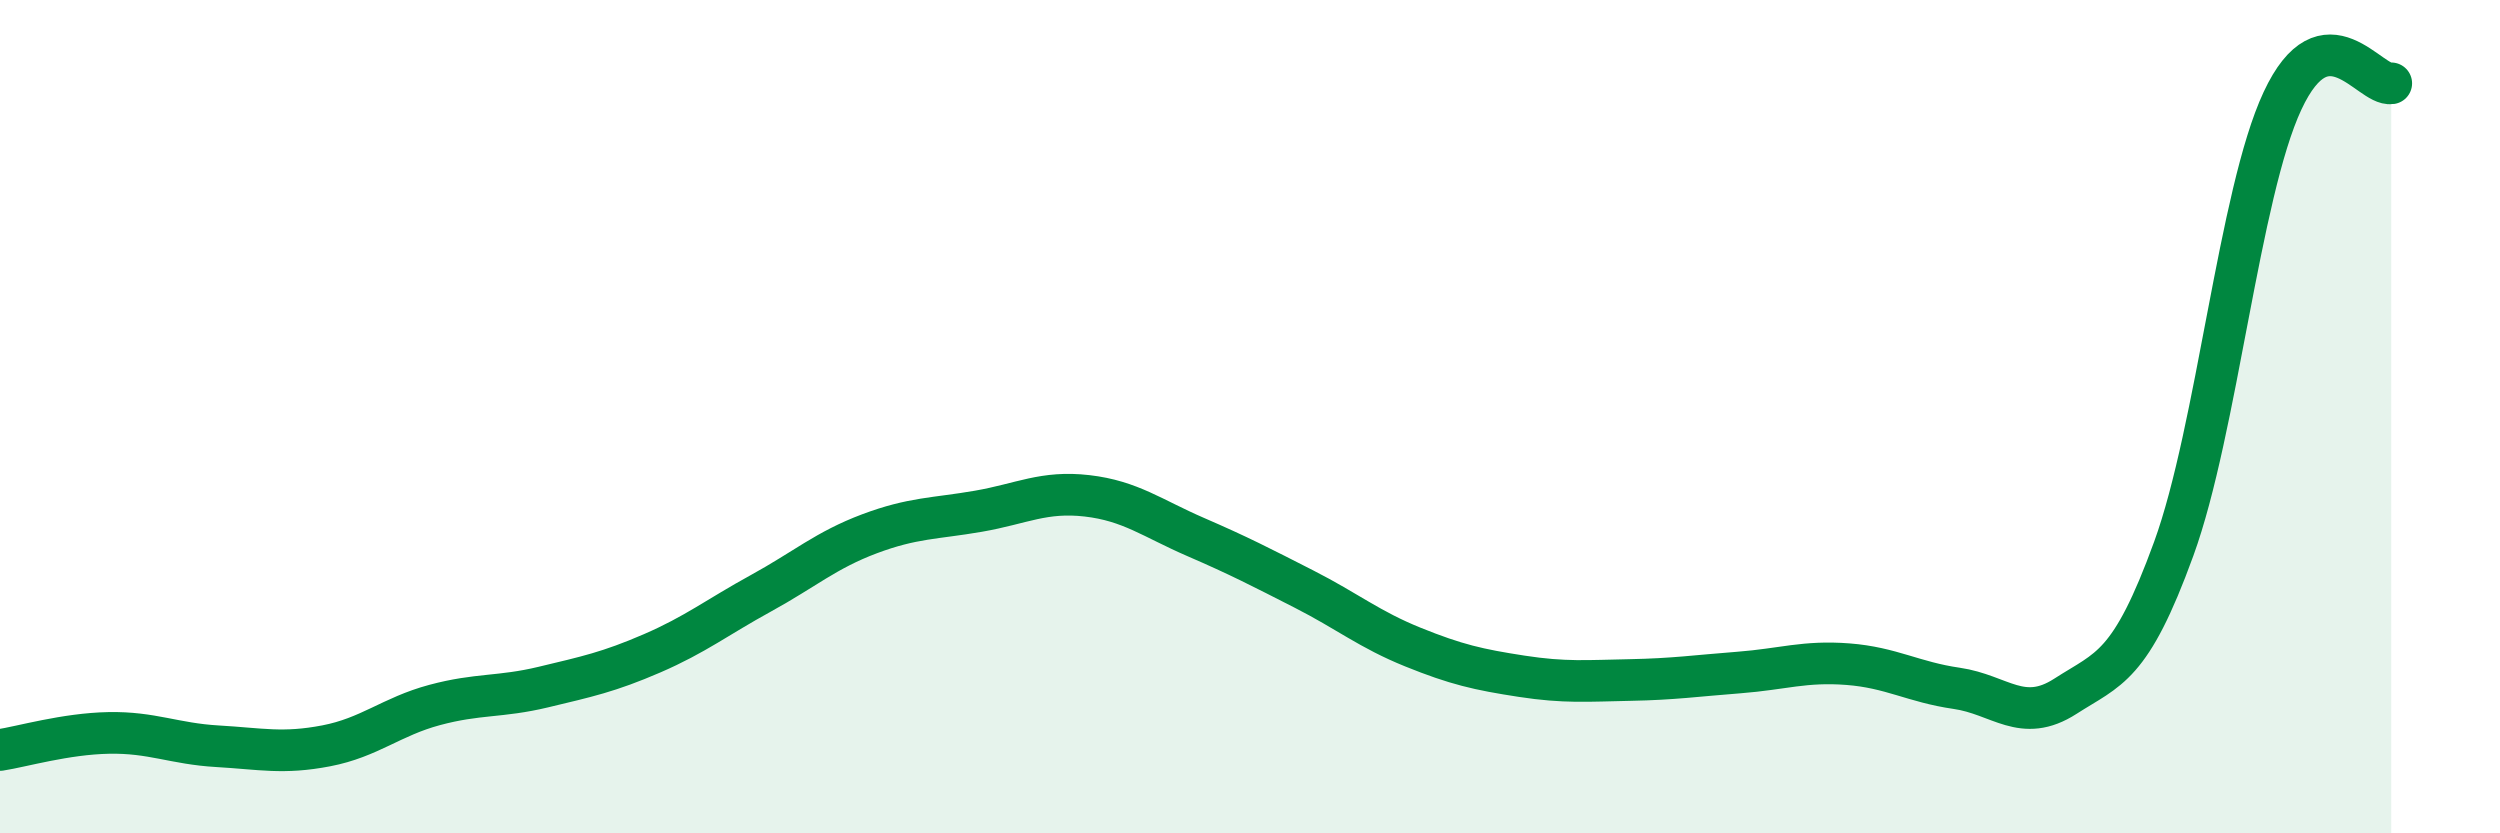
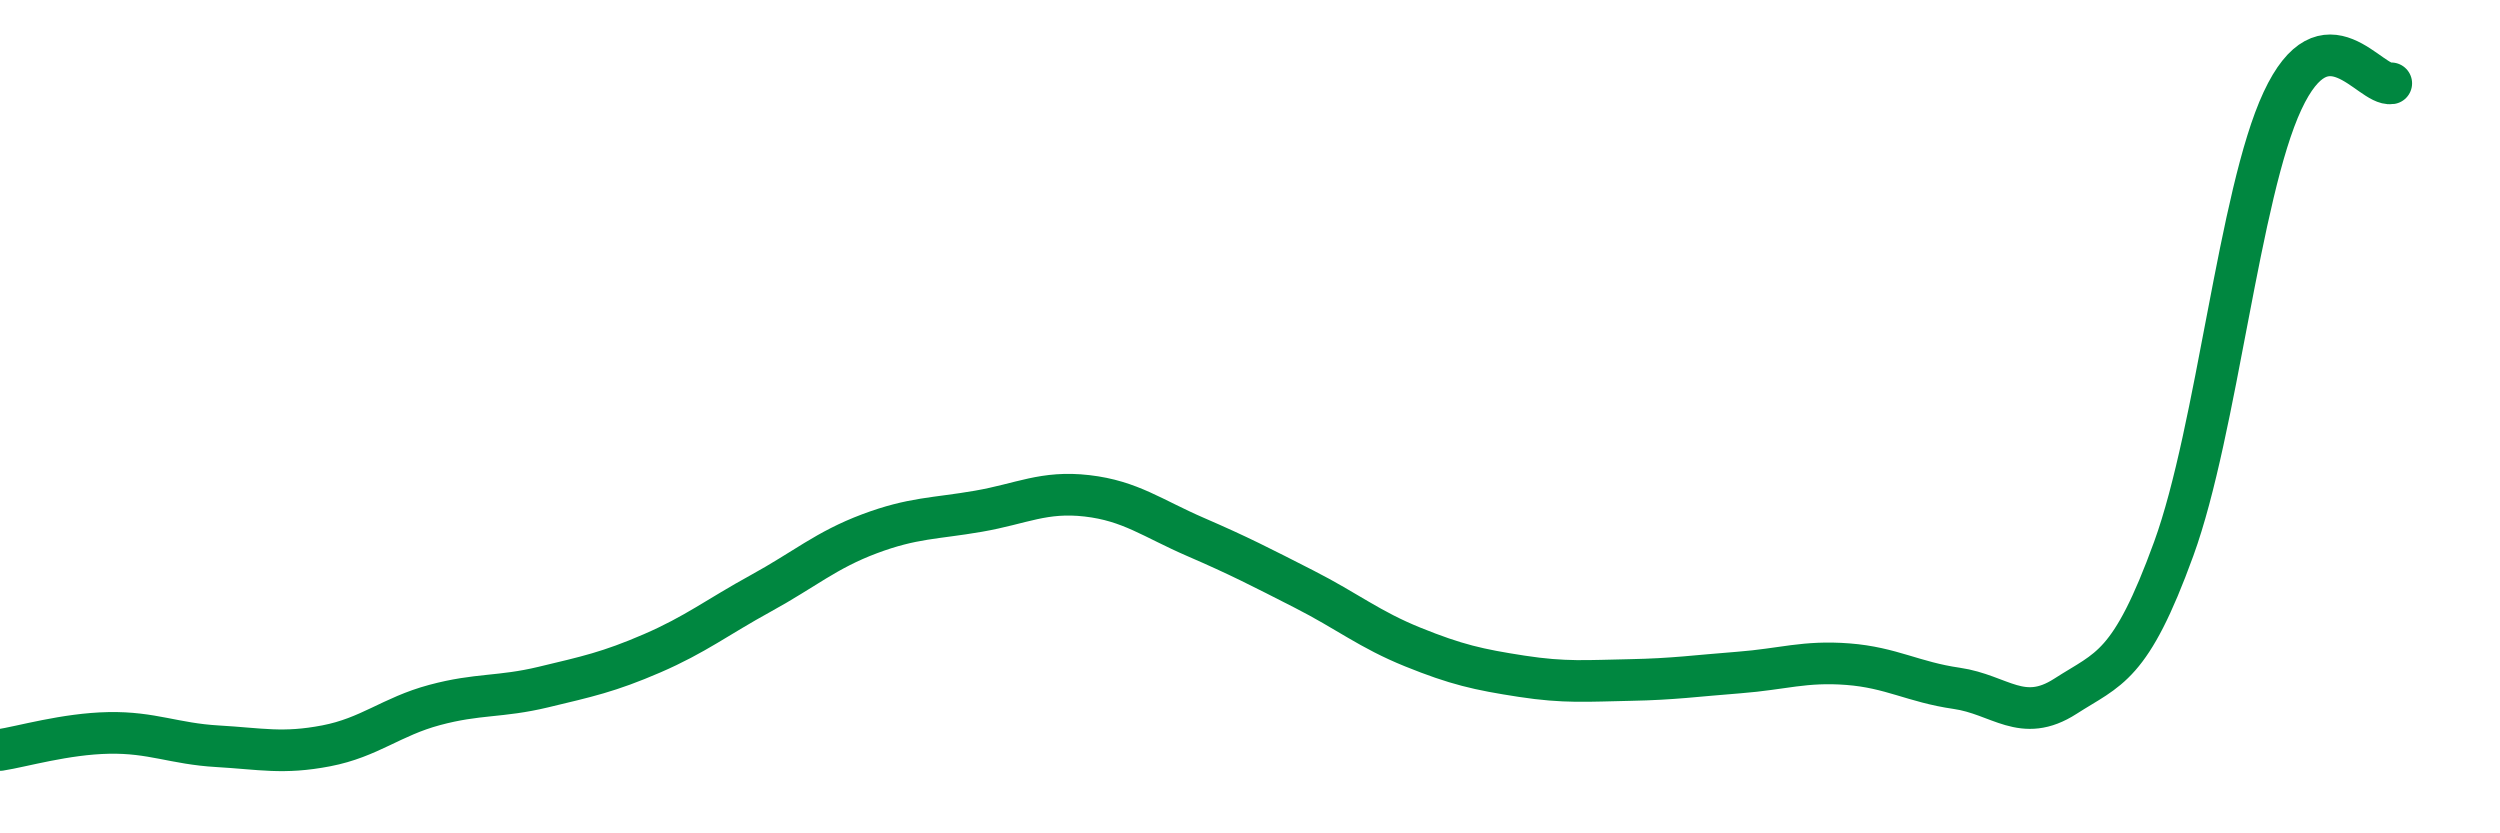
<svg xmlns="http://www.w3.org/2000/svg" width="60" height="20" viewBox="0 0 60 20">
-   <path d="M 0,18 C 0.52,17.92 1.57,17.61 2.61,17.59 C 3.65,17.57 4.18,17.85 5.22,17.91 C 6.26,17.97 6.79,18.1 7.83,17.9 C 8.87,17.7 9.39,17.2 10.43,16.92 C 11.47,16.64 12,16.74 13.04,16.49 C 14.08,16.24 14.61,16.13 15.65,15.68 C 16.69,15.23 17.22,14.81 18.26,14.24 C 19.3,13.67 19.83,13.2 20.87,12.81 C 21.91,12.42 22.44,12.45 23.48,12.27 C 24.52,12.09 25.05,11.78 26.09,11.9 C 27.13,12.02 27.66,12.44 28.7,12.89 C 29.74,13.34 30.26,13.61 31.3,14.14 C 32.34,14.67 32.87,15.11 33.91,15.53 C 34.95,15.95 35.48,16.07 36.52,16.23 C 37.56,16.39 38.09,16.34 39.13,16.32 C 40.17,16.3 40.7,16.22 41.74,16.14 C 42.78,16.06 43.31,15.86 44.35,15.94 C 45.39,16.02 45.92,16.37 46.96,16.52 C 48,16.67 48.53,17.38 49.57,16.71 C 50.61,16.04 51.13,16.03 52.17,13.17 C 53.21,10.31 53.74,4.65 54.78,2.42 C 55.82,0.19 56.87,2.08 57.39,2L57.39 20L0 20Z" fill="#008740" opacity="0.1" stroke-linecap="round" stroke-linejoin="round" />
  <path d="M 0,18 C 0.52,17.92 1.57,17.61 2.61,17.59 C 3.65,17.57 4.18,17.85 5.22,17.91 C 6.26,17.97 6.79,18.1 7.83,17.9 C 8.87,17.7 9.39,17.2 10.43,16.92 C 11.47,16.64 12,16.74 13.04,16.49 C 14.08,16.24 14.61,16.13 15.65,15.68 C 16.69,15.23 17.22,14.81 18.26,14.24 C 19.3,13.67 19.83,13.2 20.87,12.81 C 21.91,12.42 22.44,12.45 23.48,12.27 C 24.52,12.09 25.05,11.78 26.09,11.9 C 27.13,12.02 27.66,12.44 28.7,12.89 C 29.74,13.34 30.26,13.61 31.3,14.14 C 32.34,14.67 32.87,15.11 33.91,15.53 C 34.95,15.95 35.48,16.07 36.52,16.23 C 37.56,16.39 38.09,16.34 39.13,16.32 C 40.17,16.3 40.7,16.22 41.74,16.14 C 42.78,16.06 43.31,15.86 44.35,15.94 C 45.39,16.02 45.92,16.37 46.96,16.52 C 48,16.67 48.53,17.38 49.57,16.71 C 50.61,16.04 51.13,16.03 52.17,13.17 C 53.21,10.31 53.74,4.65 54.78,2.42 C 55.82,0.19 56.87,2.08 57.39,2" stroke="#008740" stroke-width="1" fill="none" stroke-linecap="round" stroke-linejoin="round" />
</svg>